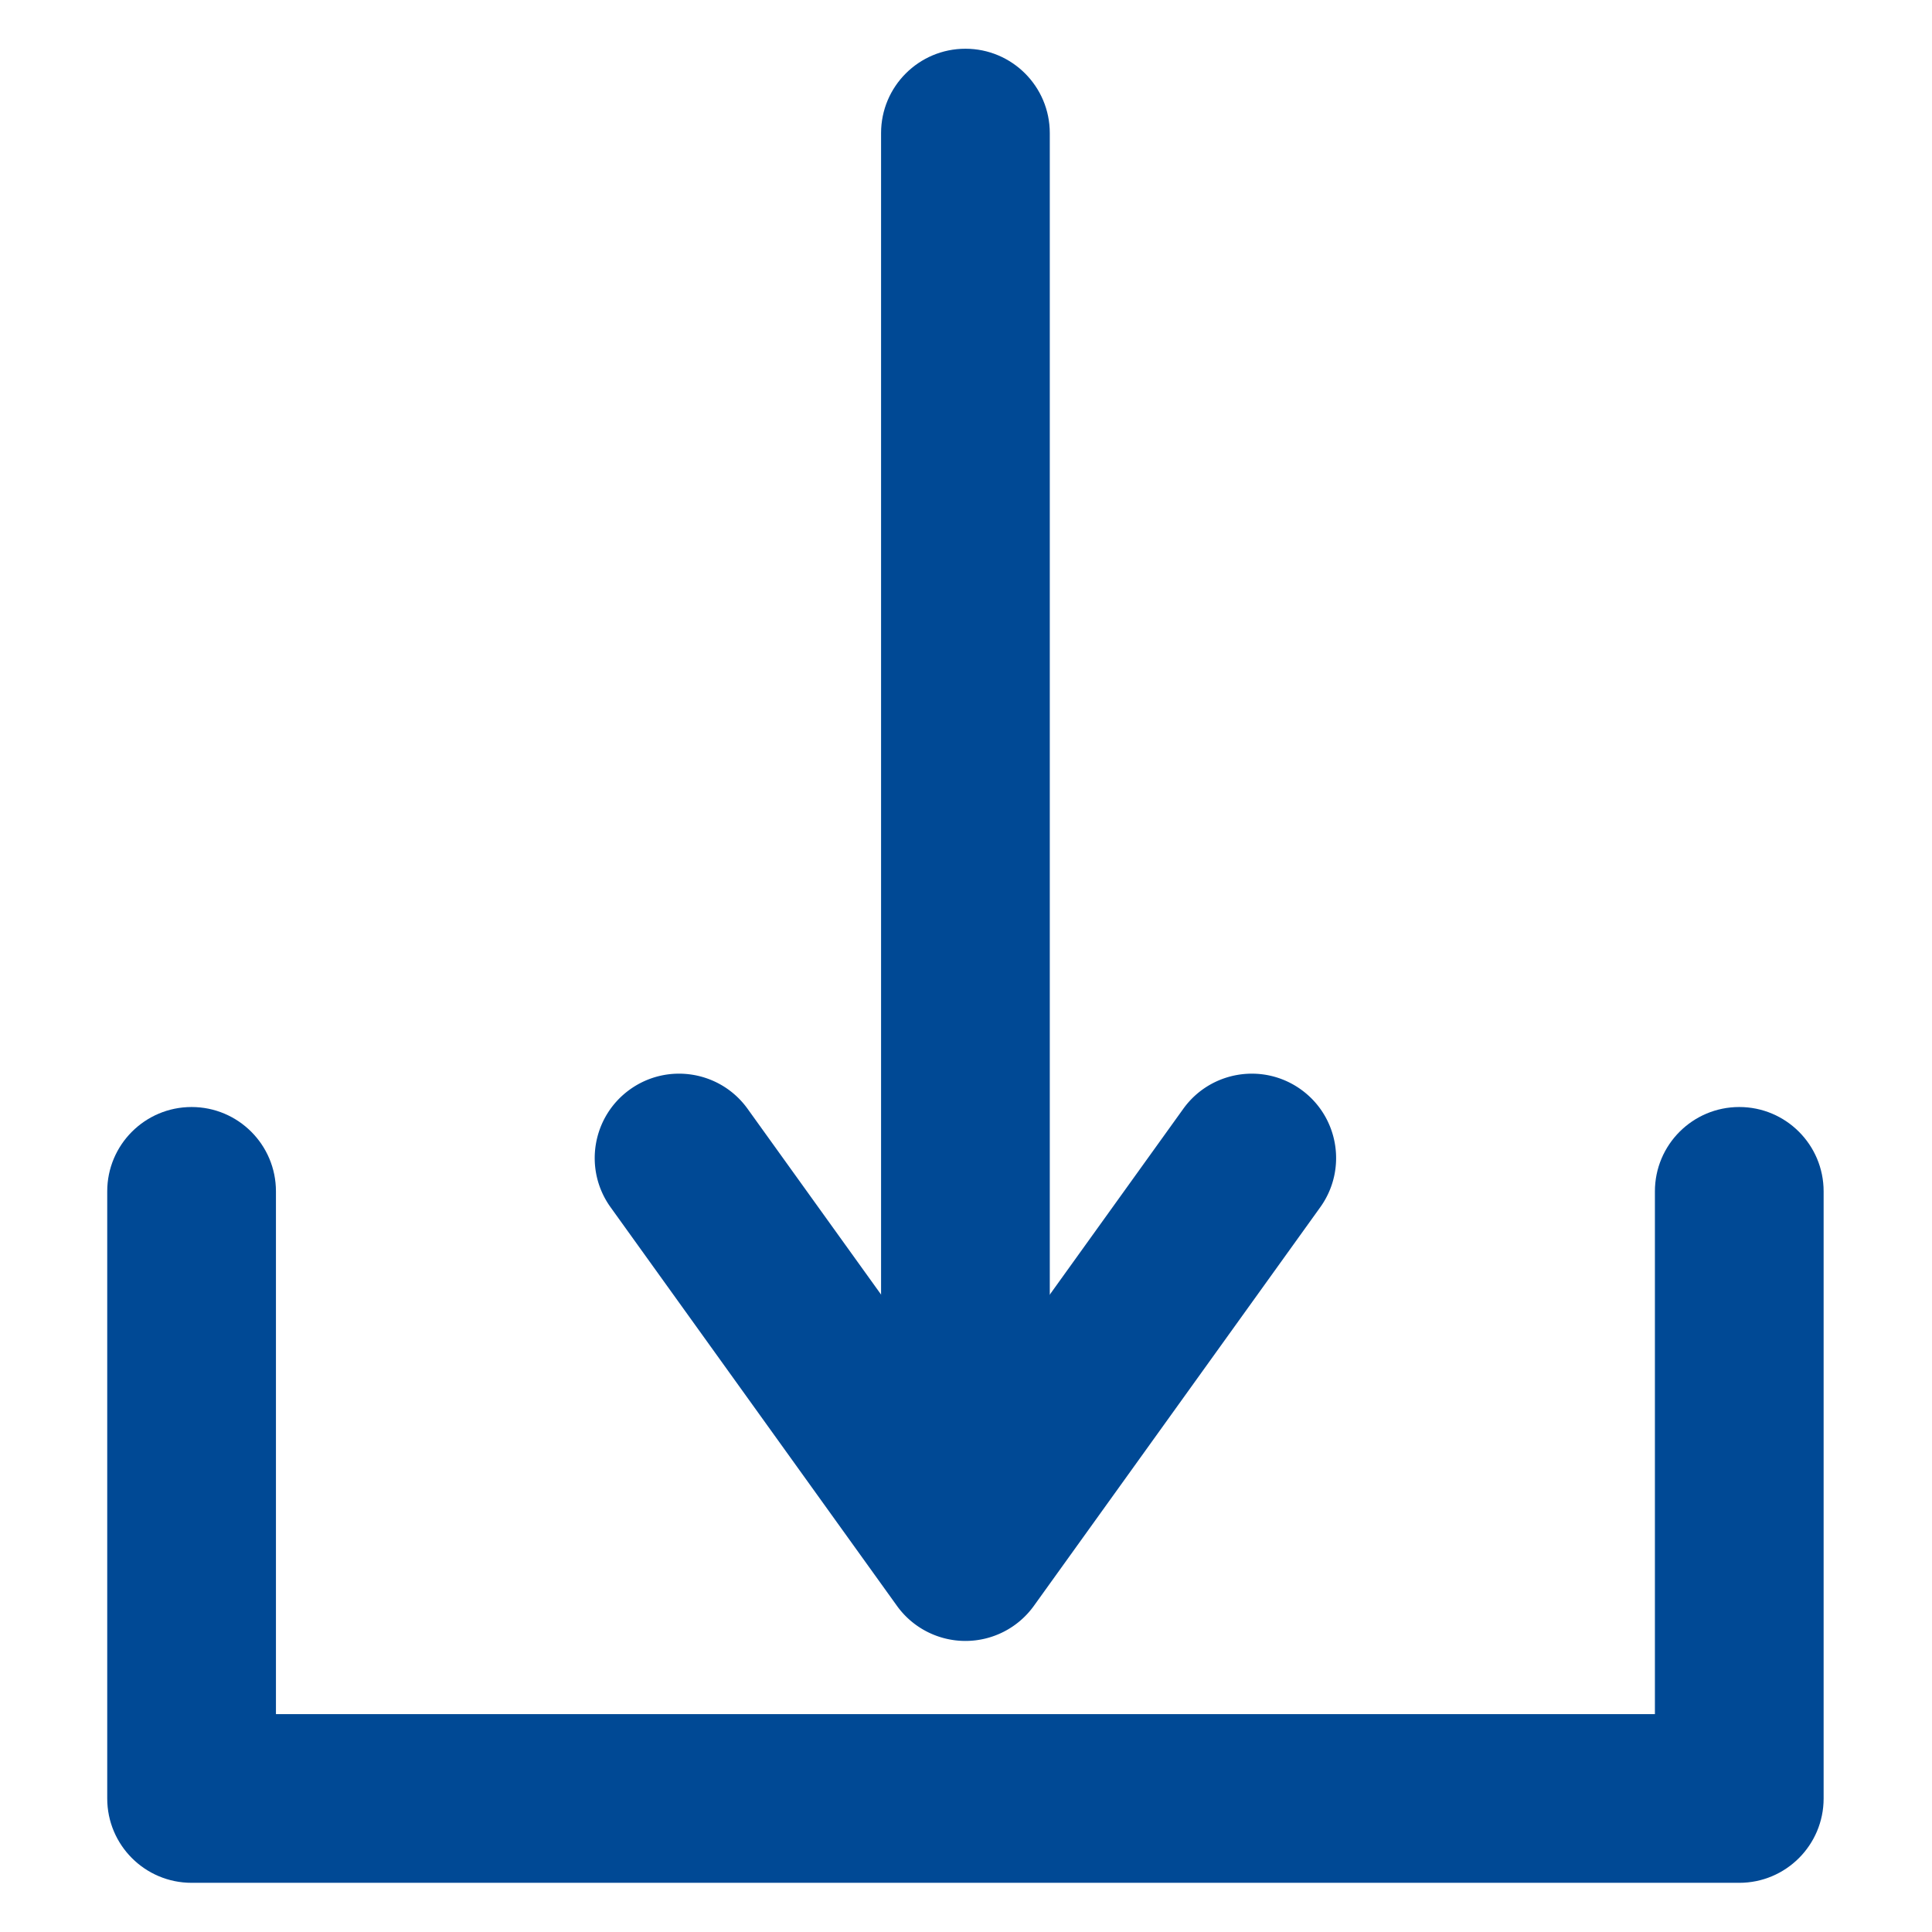
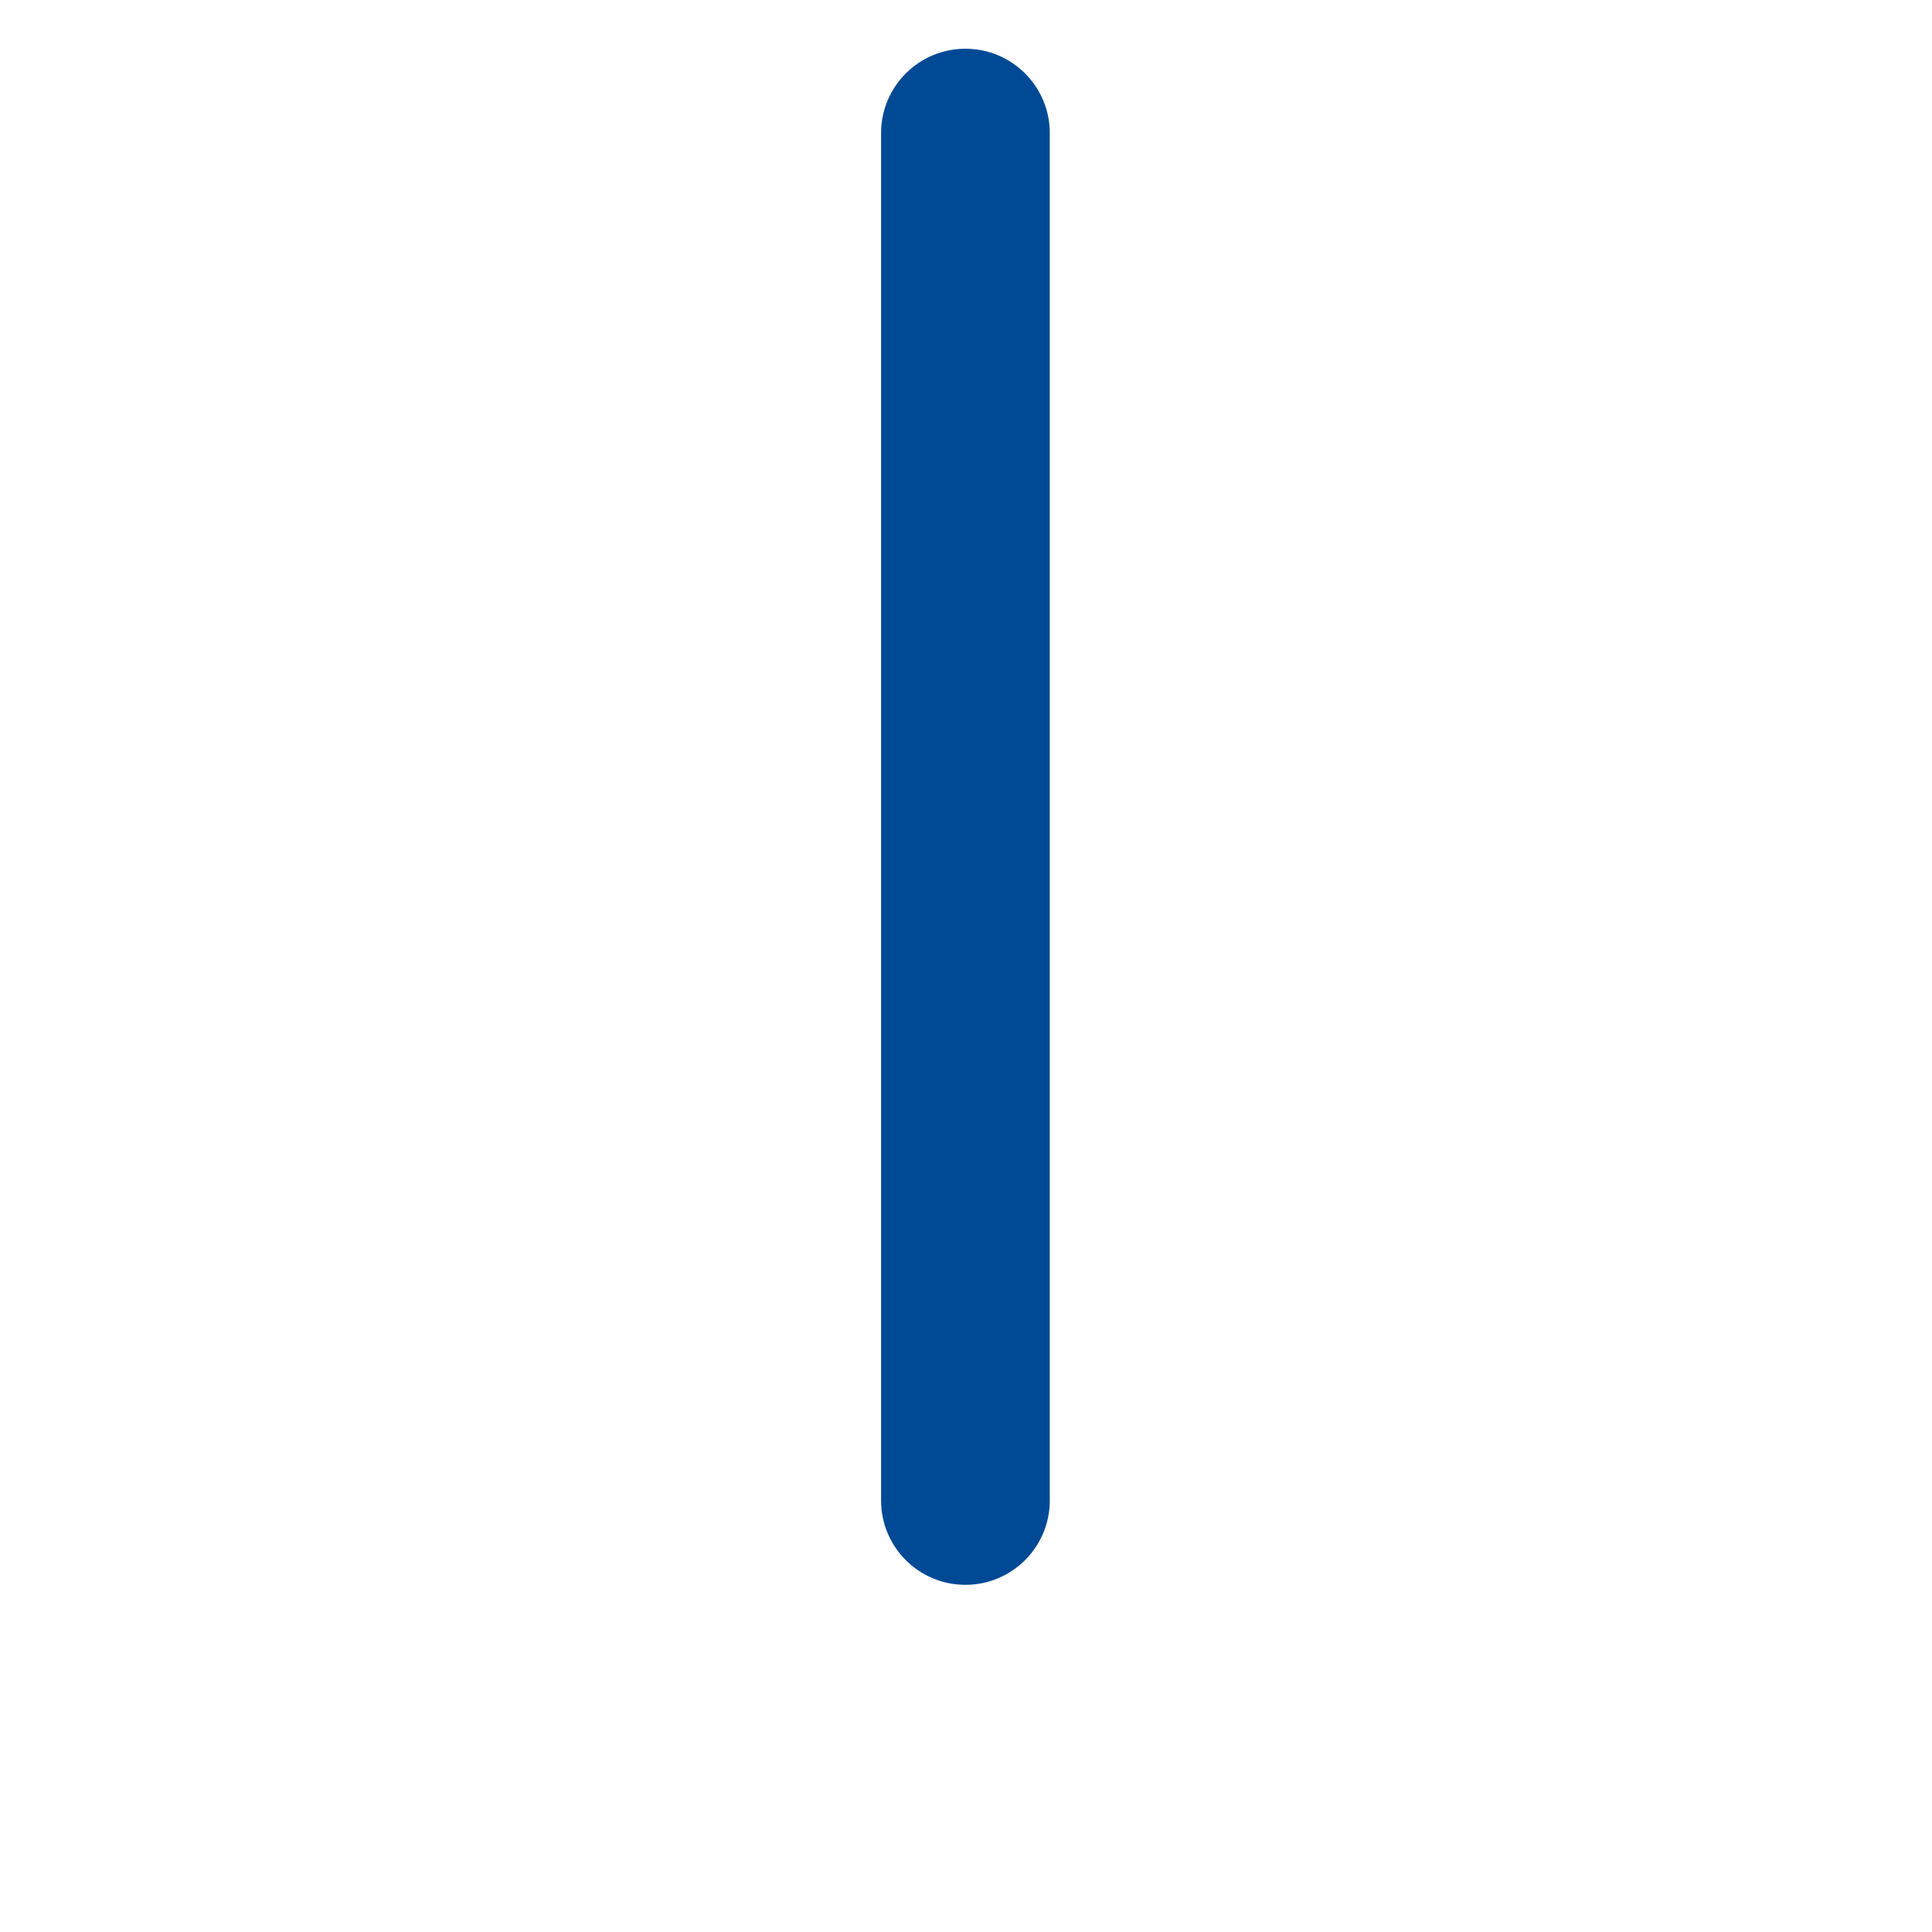
<svg xmlns="http://www.w3.org/2000/svg" t="1762268479352" class="icon" viewBox="0 0 1024 1024" version="1.1" p-id="4716" width="128" height="128">
-   <path d="M921.847 997.93H101.545c-24.689 0-44.712-20.008-44.712-44.712V631.455c0-24.703 20.022-44.712 44.712-44.712s44.712 20.008 44.712 44.712v277.052h730.879V631.455c0-24.703 20.022-44.712 44.712-44.712 24.689 0 44.712 20.008 44.712 44.712V953.219c0 24.703-20.022 44.712-44.712 44.712z" fill="#004995" p-id="4717" />
  <path d="M511.696 839.99c-24.689 0-44.712-20.008-44.712-44.712V70.544c0-24.703 20.022-44.712 44.712-44.712s44.712 20.008 44.712 44.712v724.734c0 24.703-20.022 44.712-44.712 44.712z" fill="#004995" p-id="4718" />
-   <path d="M511.696 869.733c-14.375 0-27.921-6.932-36.302-18.614L323.626 639.878c-14.416-20.05-9.845-47.998 10.218-62.414 20.022-14.375 47.943-9.859 62.386 10.218l115.48 160.702 115.452-160.688c14.444-20.091 42.378-24.607 62.386-10.232 20.05 14.416 24.62 42.337 10.218 62.4l-151.754 211.227a44.656 44.656 0 0 1-36.316 18.641z" fill="#004995" p-id="4719" />
</svg>